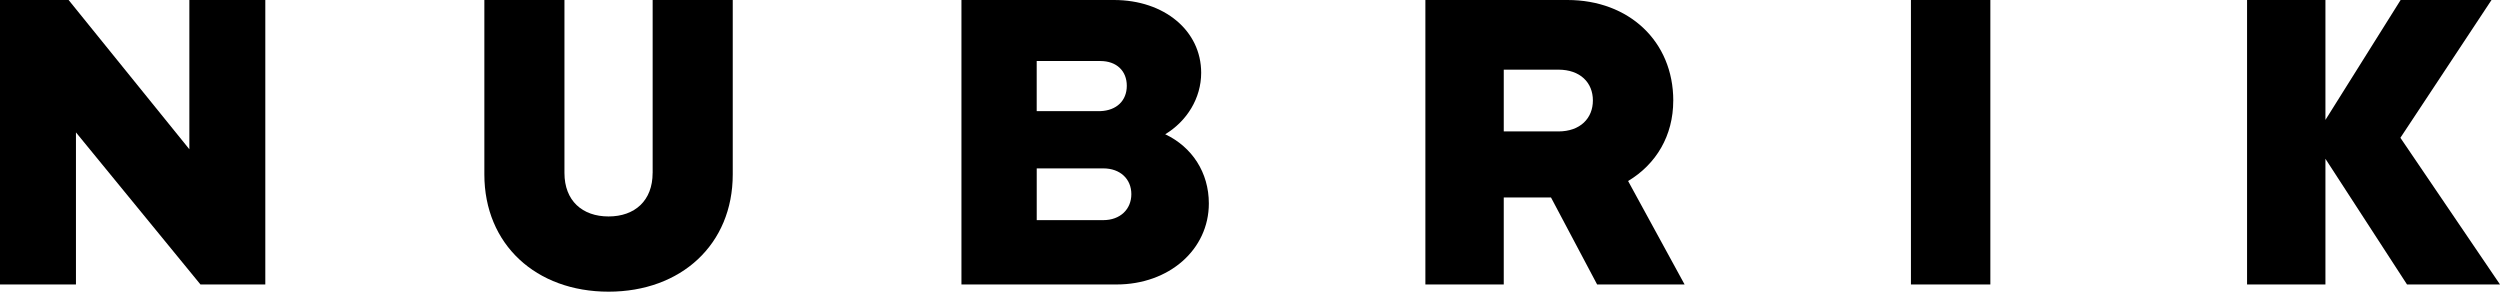
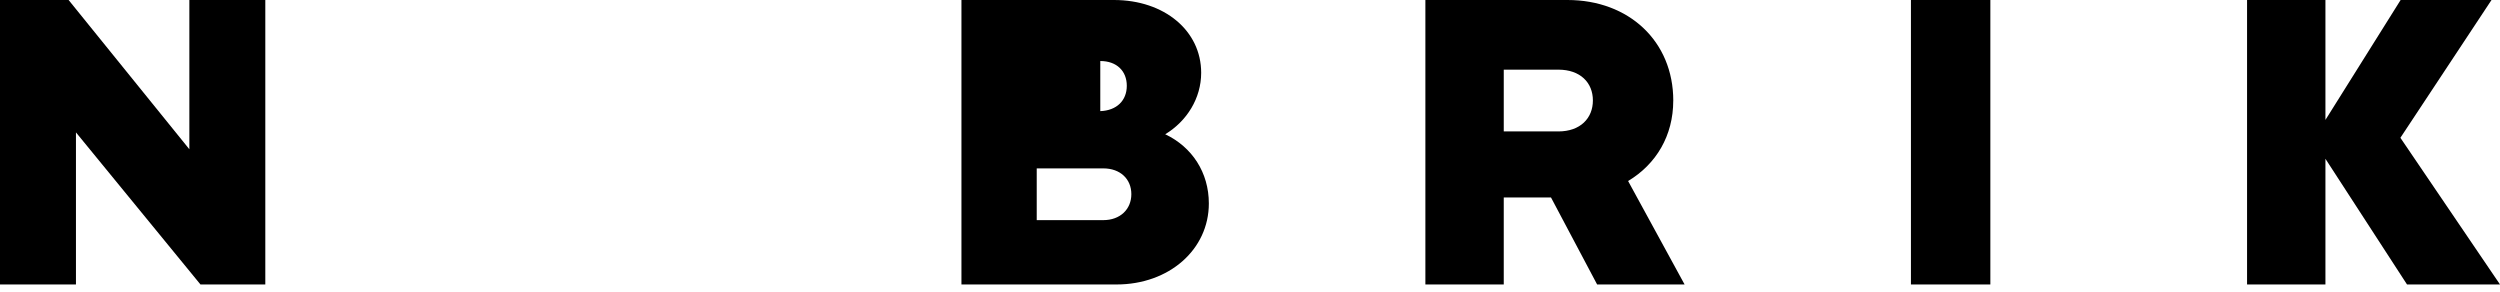
<svg xmlns="http://www.w3.org/2000/svg" id="Layer_1" viewBox="0 0 857.12 100">
  <defs>
    <style>.cls-1{fill:#000;}</style>
  </defs>
  <polygon class="cls-1" points="64.92 51.17 23.52 0 0 0 0 97.53 26.04 97.53 26.04 45.39 68.73 97.53 90.96 97.53 90.96 0 64.92 0 64.92 51.17" />
-   <path class="cls-1" d="M223.75,59.3c0,9.54-6.14,14.91-15.11,14.91s-15.12-5.37-15.12-14.91V0h-27.46V59.8c0,24,17.71,40.2,42.58,40.2s42.58-16.2,42.58-40.2V0h-27.46V59.3Z" />
-   <path class="cls-1" d="M399.49,46.03c7.45-4.51,12.33-12.36,12.33-21.07C411.83,10.55,399.2,0,381.91,0h-52.28V97.53h53.18c18.01,0,31.64-11.97,31.64-27.77,0-10.64-5.76-19.37-14.96-23.73Zm-44.05-25.11h21.8c5.62,0,9.08,3.43,9.08,8.49h0c0,5.06-3.46,8.49-9.09,8.69h-21.8V20.92Zm22.82,54.55h-22.82v-17.74h22.82c5.82,0,9.62,3.65,9.62,8.83s-3.81,8.91-9.62,8.91Z" />
+   <path class="cls-1" d="M399.49,46.03c7.45-4.51,12.33-12.36,12.33-21.07C411.83,10.55,399.2,0,381.91,0h-52.28V97.53h53.18c18.01,0,31.64-11.97,31.64-27.77,0-10.64-5.76-19.37-14.96-23.73Zm-44.05-25.11h21.8c5.62,0,9.08,3.43,9.08,8.49h0c0,5.06-3.46,8.49-9.09,8.69V20.92Zm22.82,54.55h-22.82v-17.74h22.82c5.82,0,9.62,3.65,9.62,8.83s-3.81,8.91-9.62,8.91Z" />
  <path class="cls-1" d="M573.68,34.52C573.68,14.13,558.44,0,537.41,0h-48.72V97.53h26.87v-29.84h16.19l15.82,29.84h29.99l-19.37-35.47c9.64-5.77,15.48-15.57,15.48-27.54Zm-39.4,10.54h-18.72V23.88h18.72c7.52,0,11.84,4.46,11.84,10.56s-4.32,10.62-11.84,10.62Z" />
  <rect fill="black" class="cls-1" x="655.16" y="0" width="27.23" height="97.53" />
  <polygon class="cls-1" points="822.97 47.24 854.21 0 823.05 0 797.27 41.11 797.27 0 770.4 0 770.4 97.53 797.27 97.53 797.27 54.44 825.24 97.53 857.12 97.53 822.97 47.24" />
</svg>